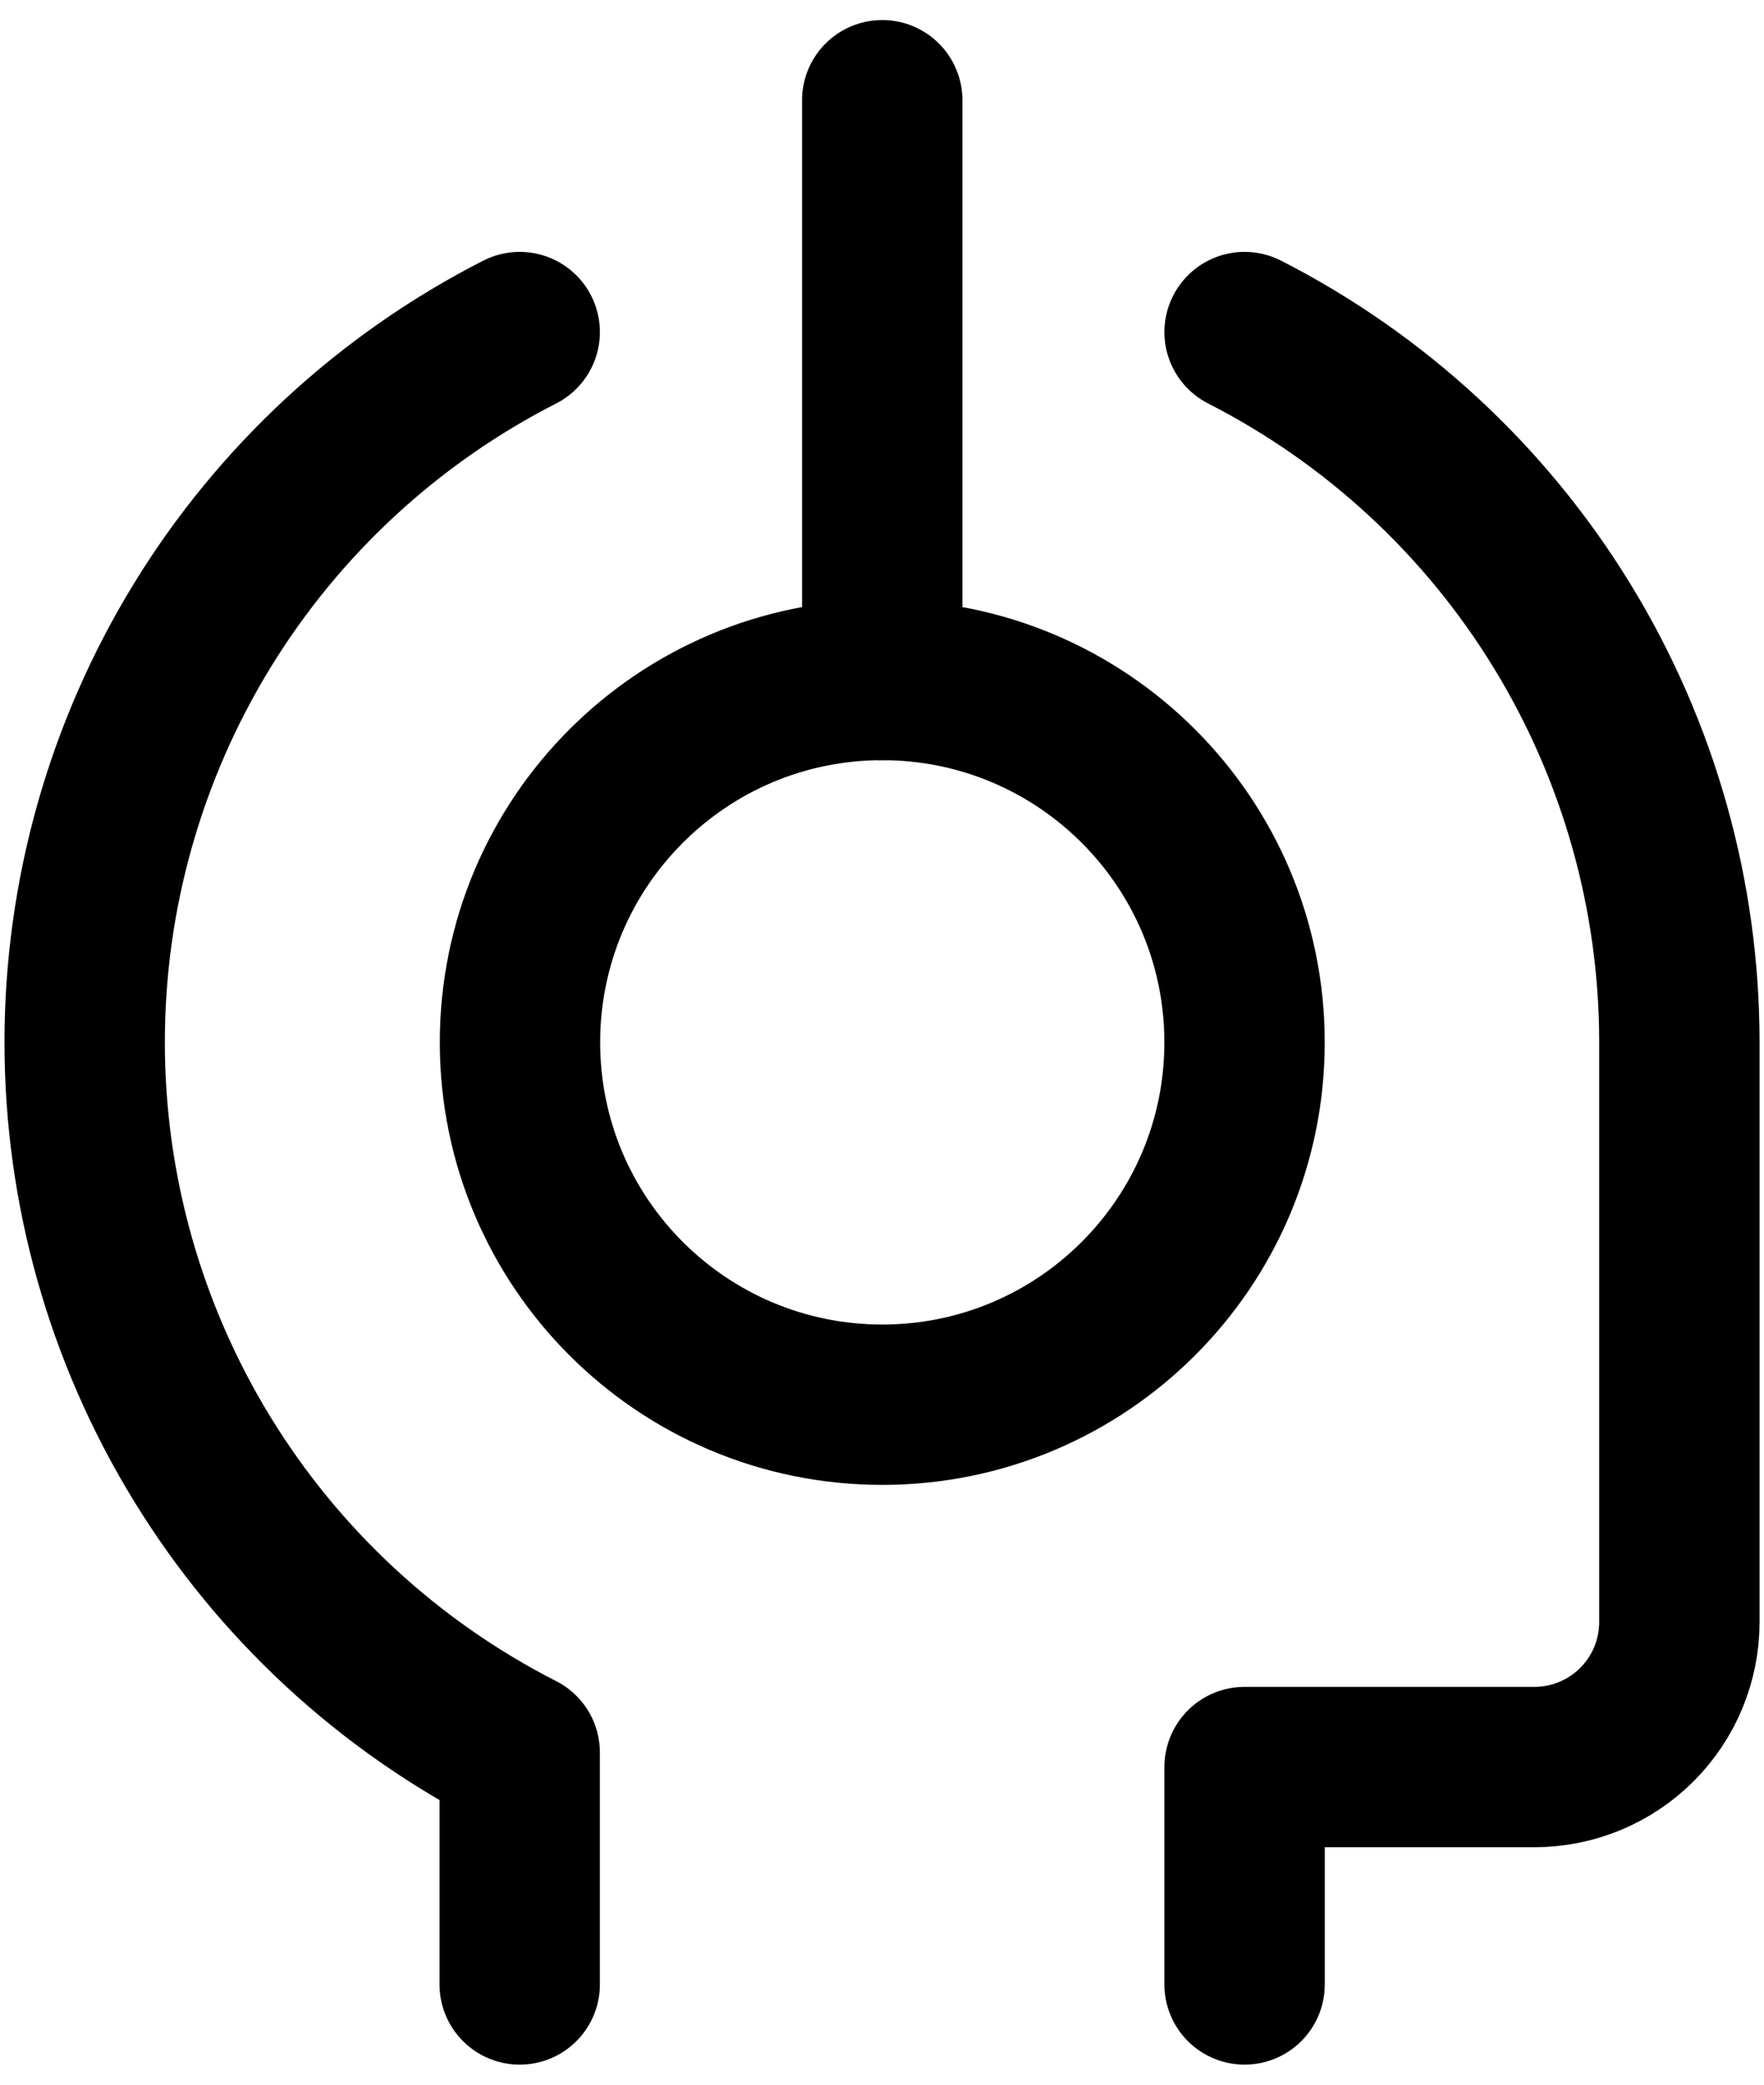
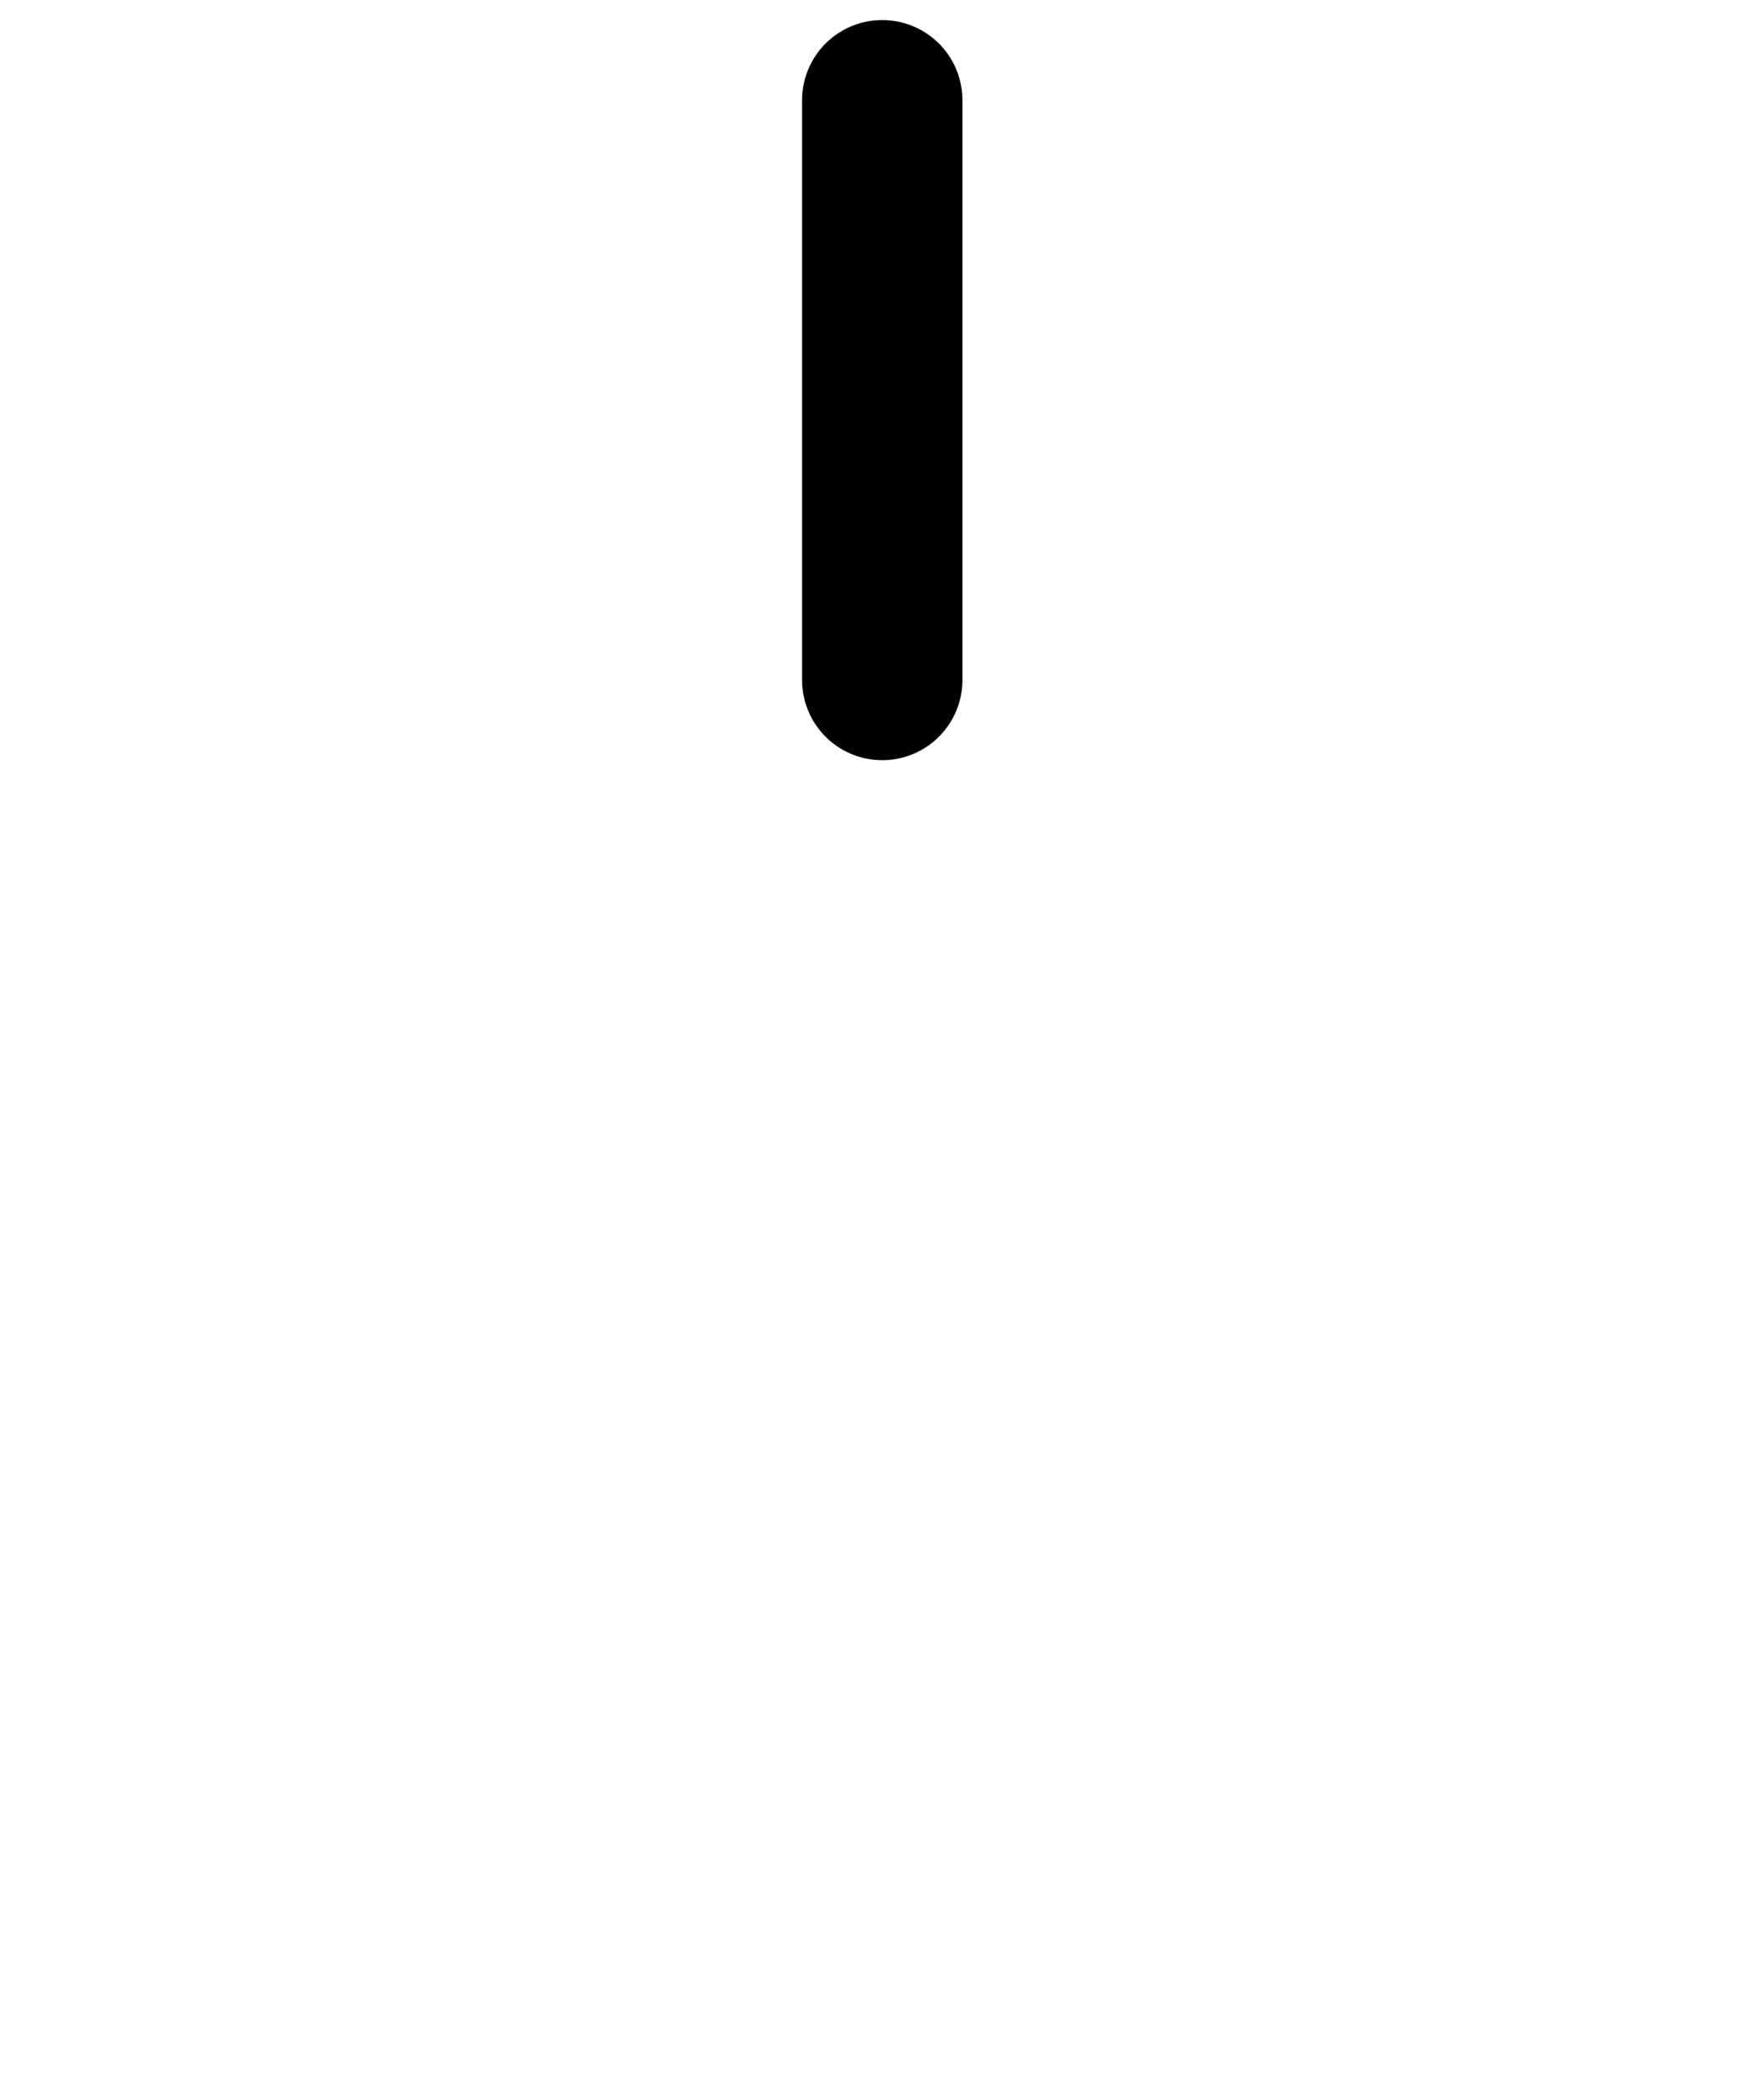
<svg xmlns="http://www.w3.org/2000/svg" fill="none" viewBox="0 0 44 52" height="52" width="44">
-   <path stroke-linejoin="round" stroke-linecap="round" stroke-width="4" stroke="#000" d="M22.006 35.039C26.997 35.039 31.043 30.993 31.043 26.001C31.043 21.009 26.997 16.962 22.006 16.962C17.015 16.962 12.97 21.009 12.97 26.001C12.97 30.993 17.015 35.039 22.006 35.039Z" />
  <path stroke-linejoin="round" stroke-linecap="round" stroke-width="4" stroke="#000" d="M22.006 16.962V2.5" />
-   <path stroke-linejoin="round" stroke-linecap="round" stroke-width="4" stroke="#000" d="M31.044 49.5V44.077H38.274C39.232 44.077 40.152 43.696 40.83 43.018C41.508 42.34 41.889 41.42 41.889 40.461V25.999C41.889 22.334 40.877 18.739 38.963 15.612C37.05 12.486 34.309 9.95 31.044 8.283" />
-   <path stroke-linejoin="round" stroke-linecap="round" stroke-width="4" stroke="#000" d="M12.963 8.283C9.697 9.949 6.955 12.485 5.04 15.611C3.125 18.738 2.112 22.333 2.112 25.999C2.112 29.666 3.125 33.261 5.04 36.387C6.955 39.514 9.697 42.05 12.963 43.715V49.5" />
</svg>